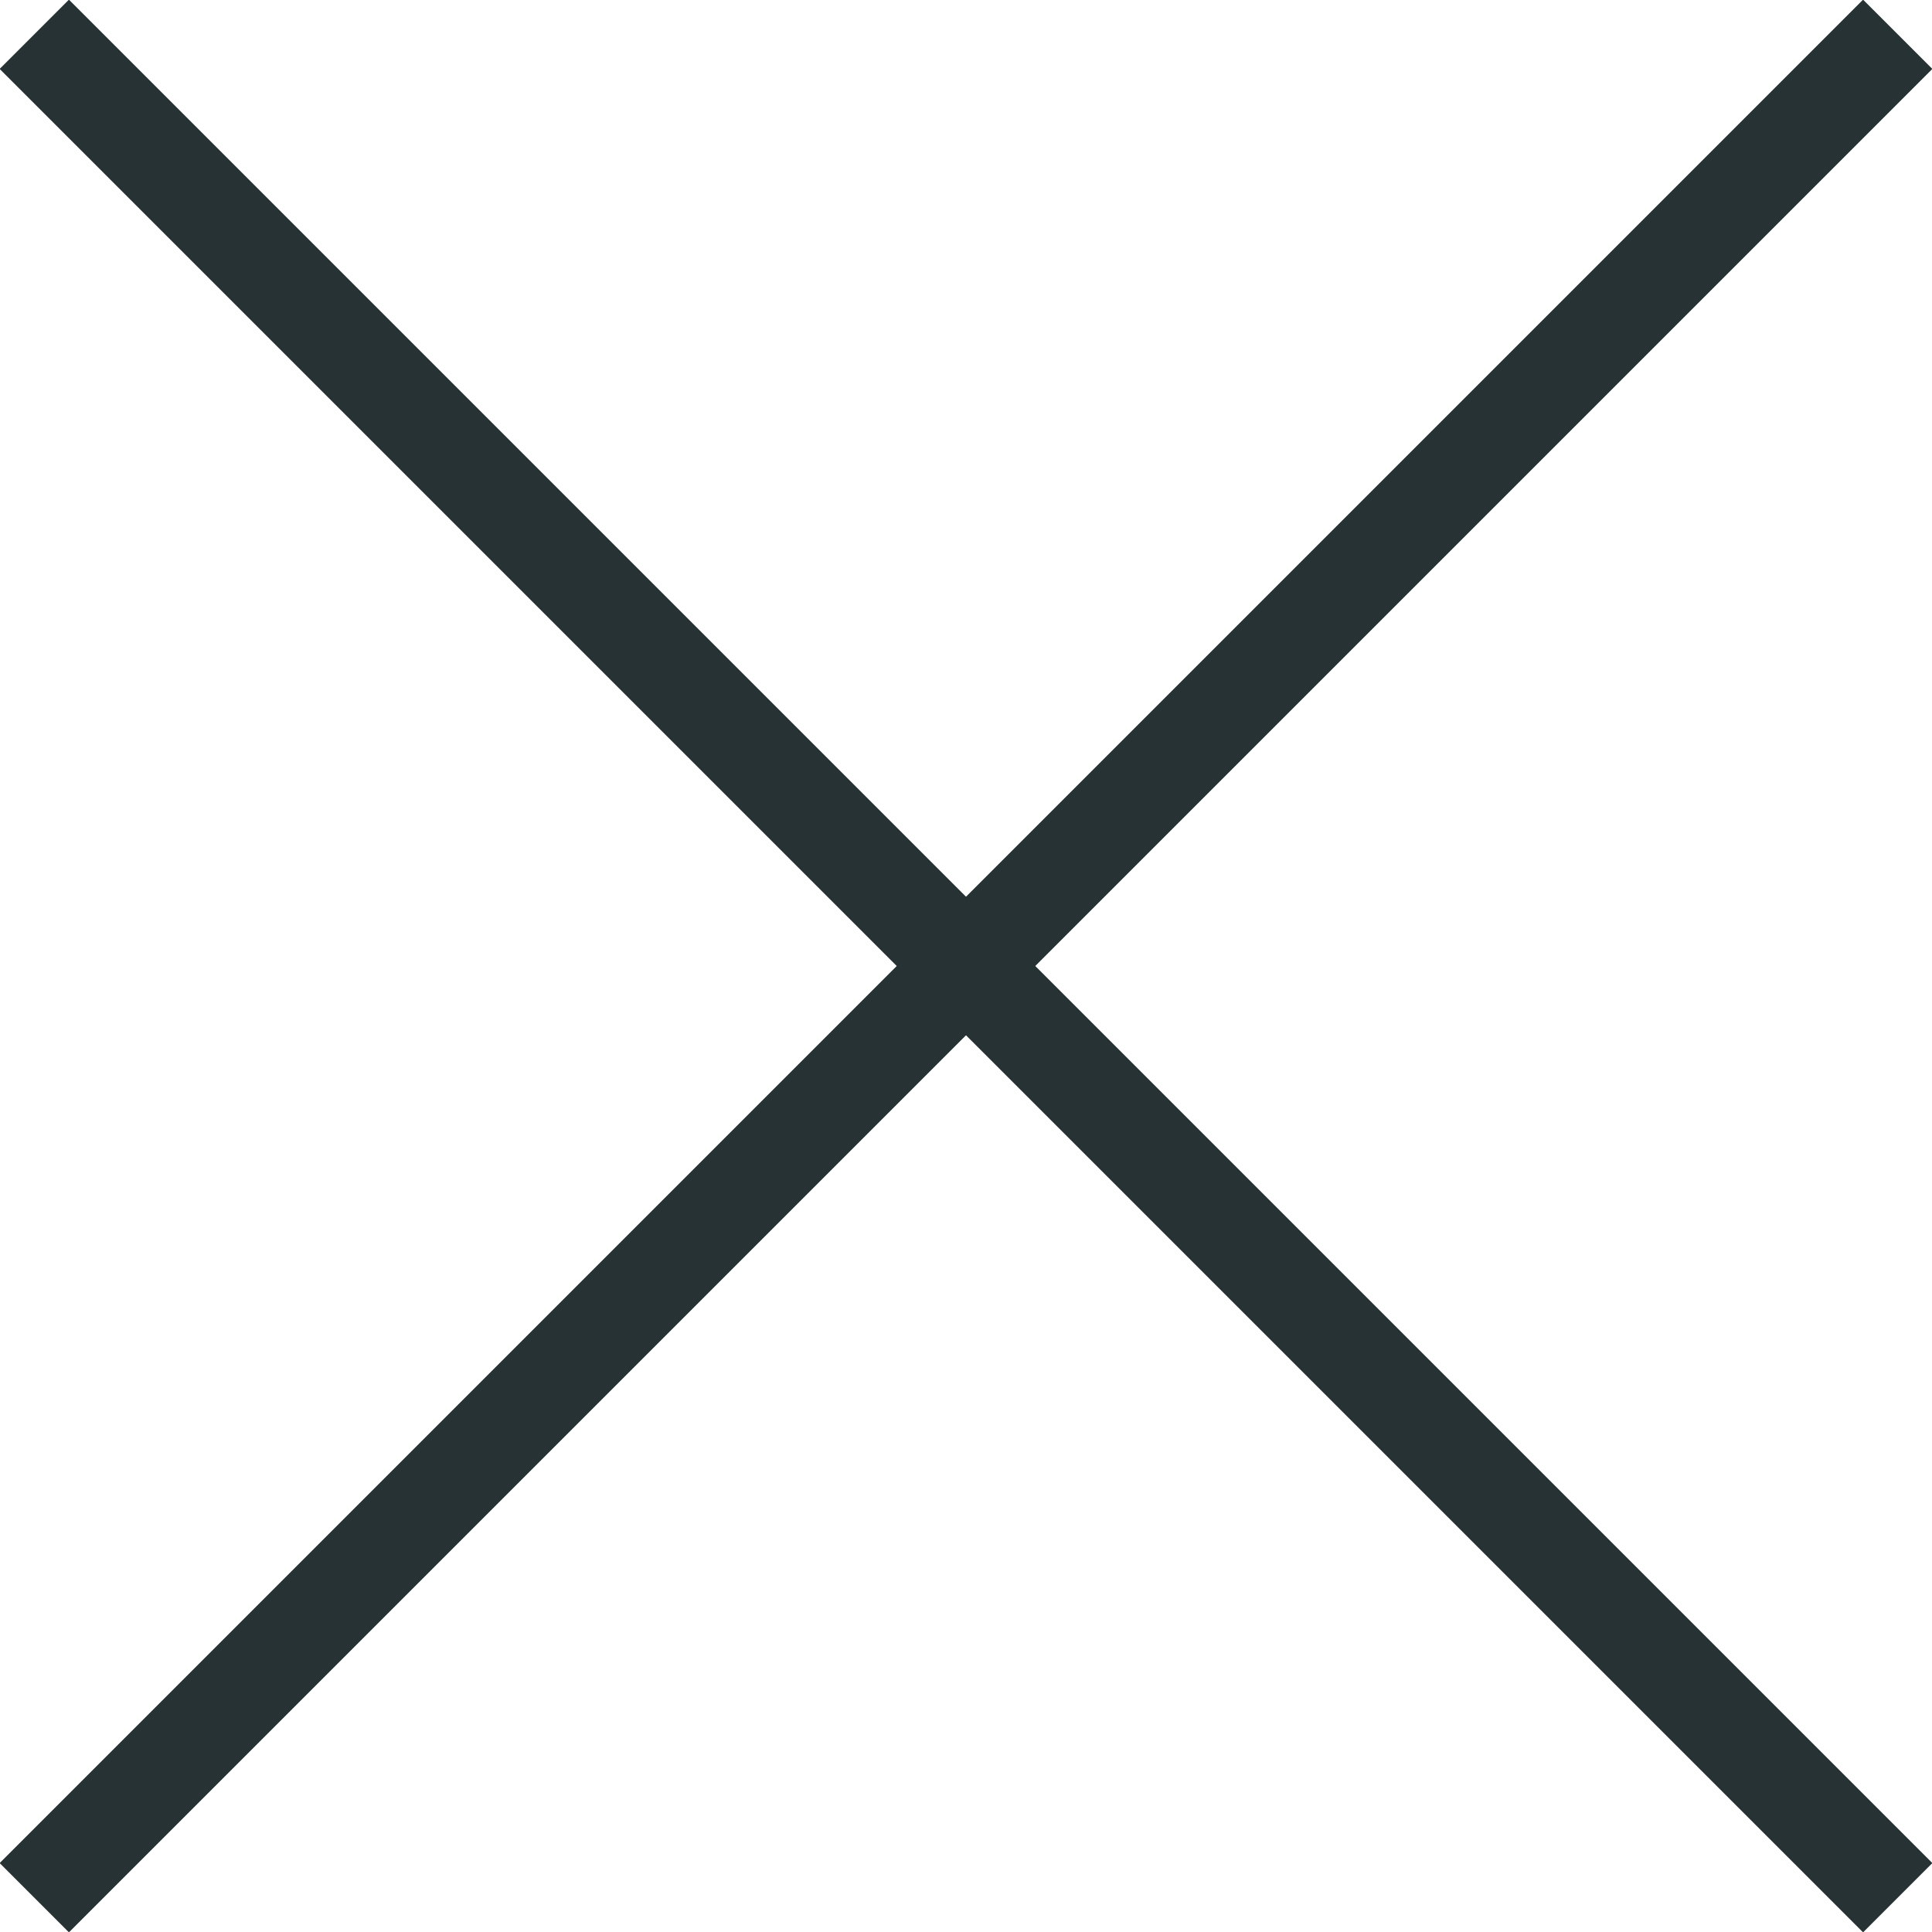
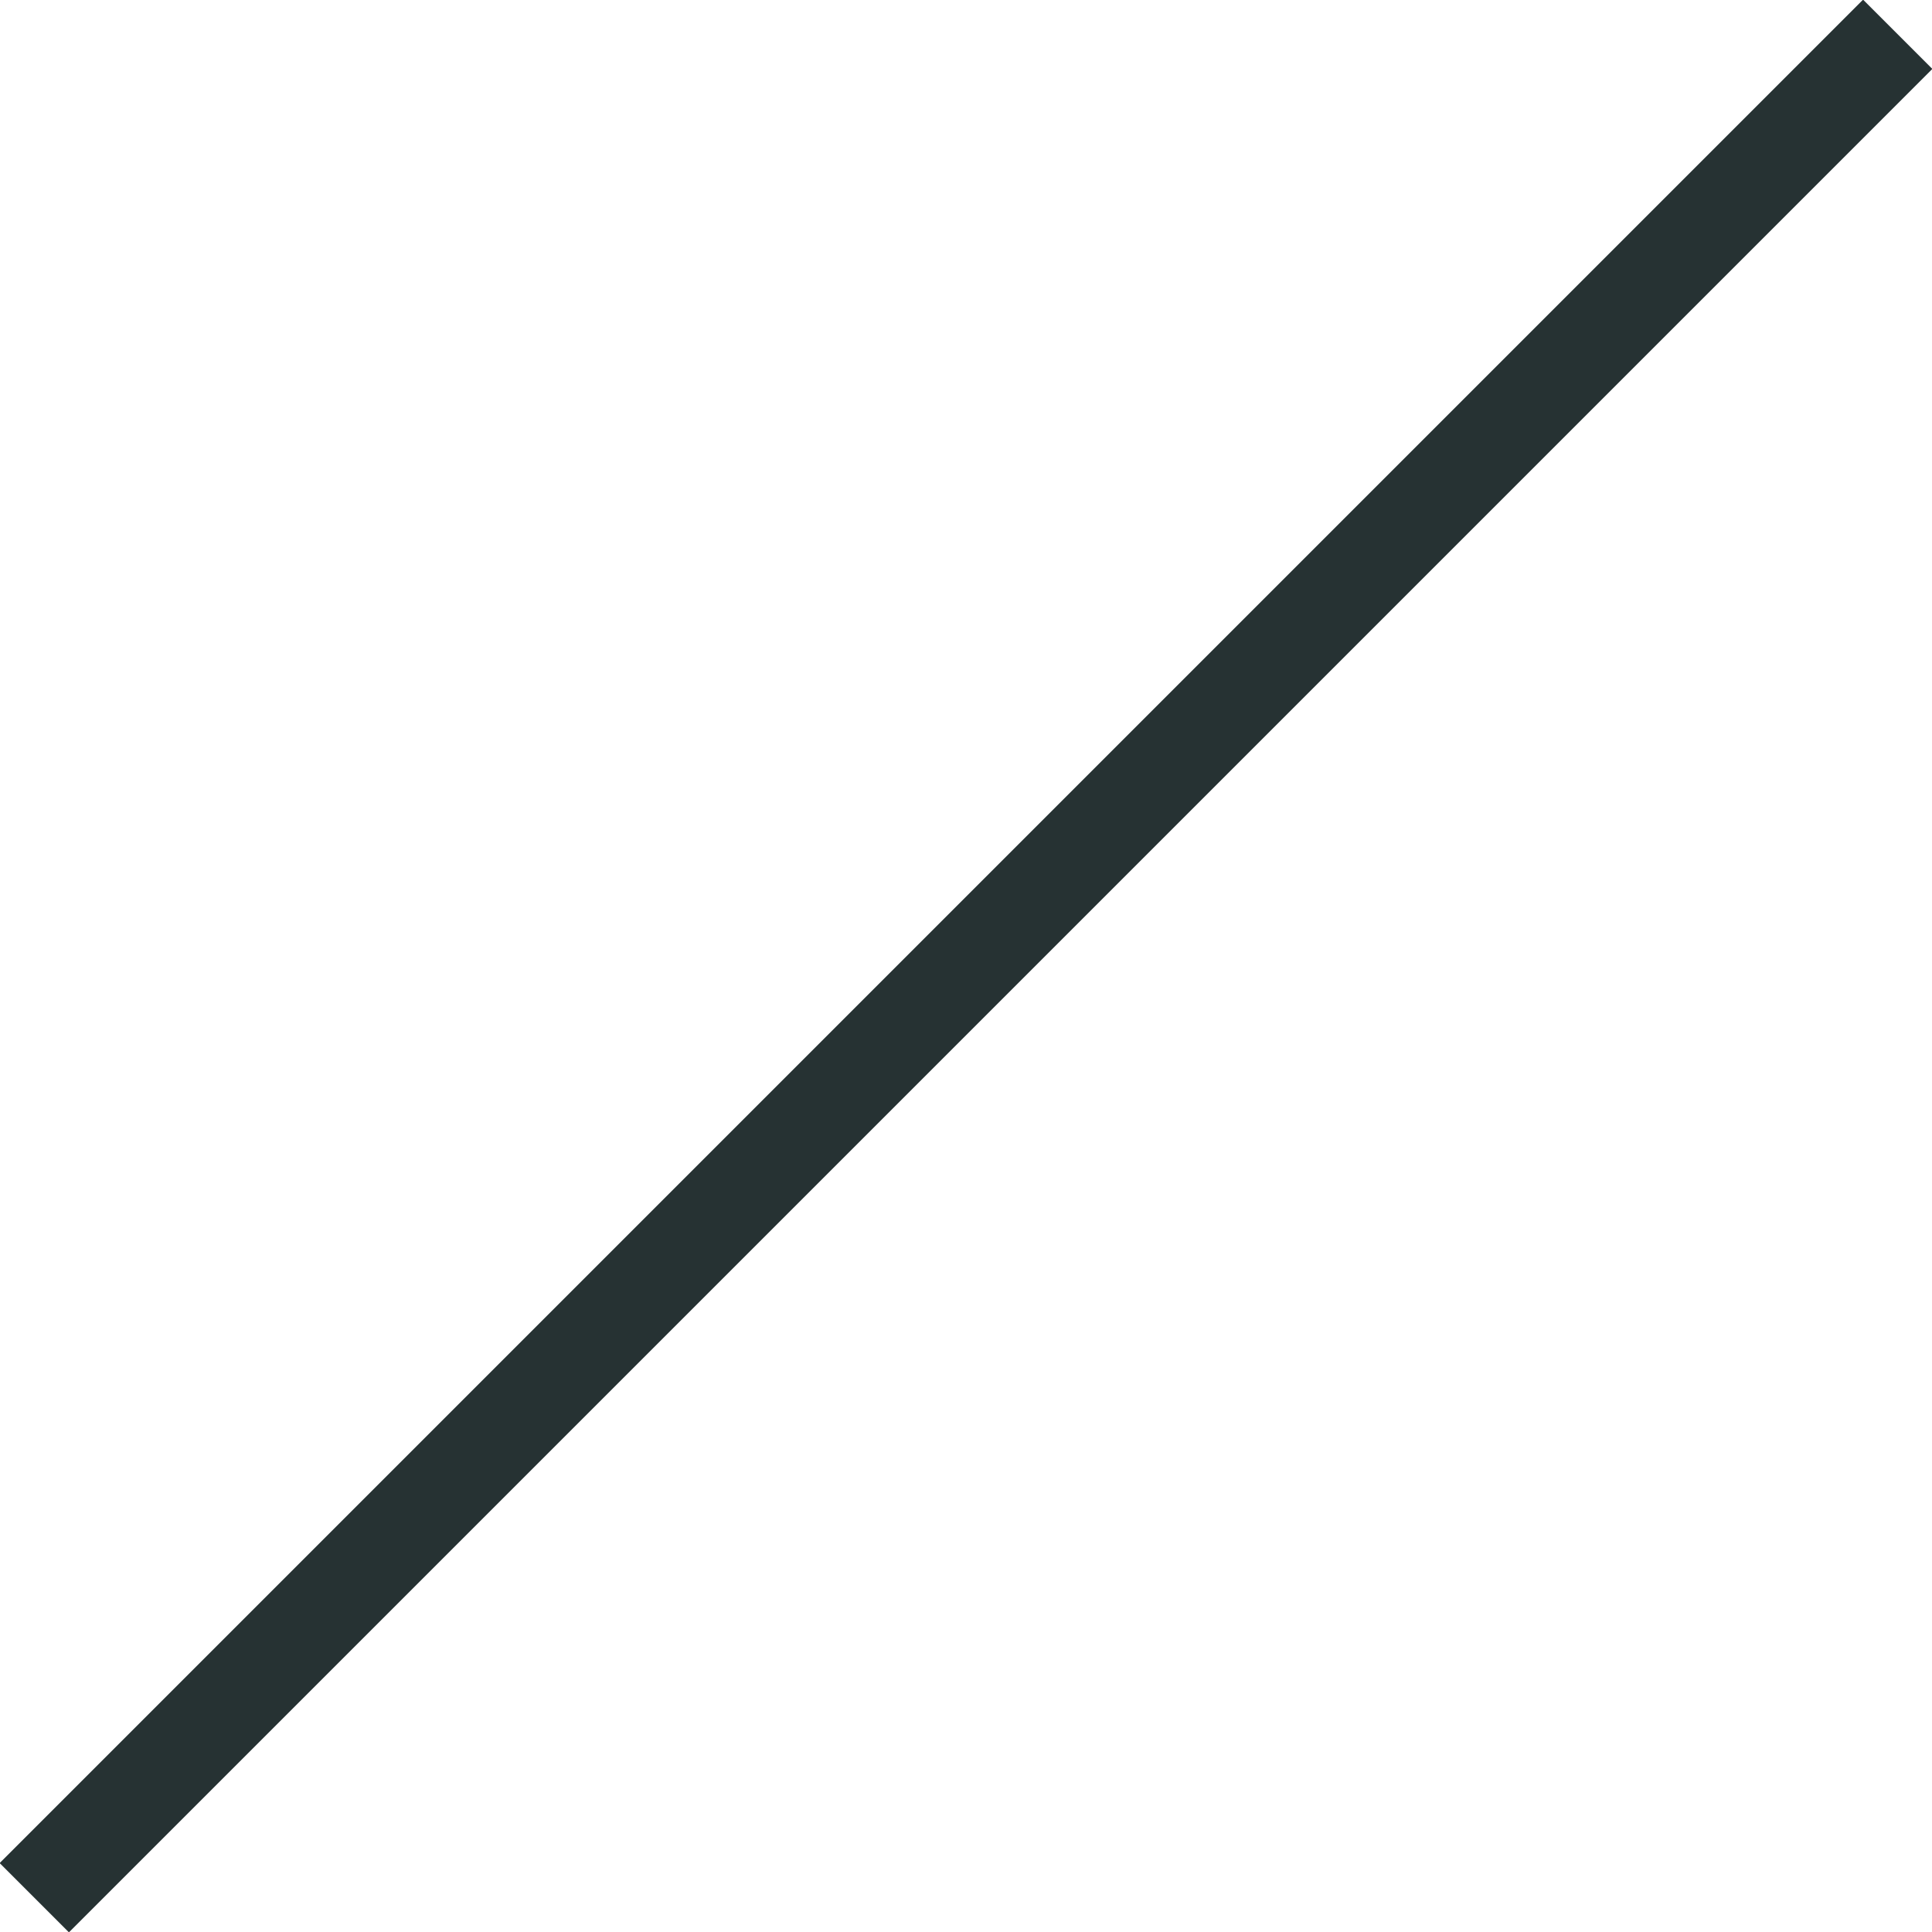
<svg xmlns="http://www.w3.org/2000/svg" viewBox="0 0 19.72 19.72">
  <defs>
    <style>.cls-1{fill:none;stroke:#263233;stroke-miterlimit:10;}</style>
  </defs>
  <g id="レイヤー_2" data-name="レイヤー 2">
    <g id="header">
-       <line class="cls-1" x1="0.35" y1="0.35" x2="19.37" y2="19.37" />
      <line class="cls-1" x1="0.35" y1="19.37" x2="19.37" y2="0.35" />
    </g>
  </g>
</svg>